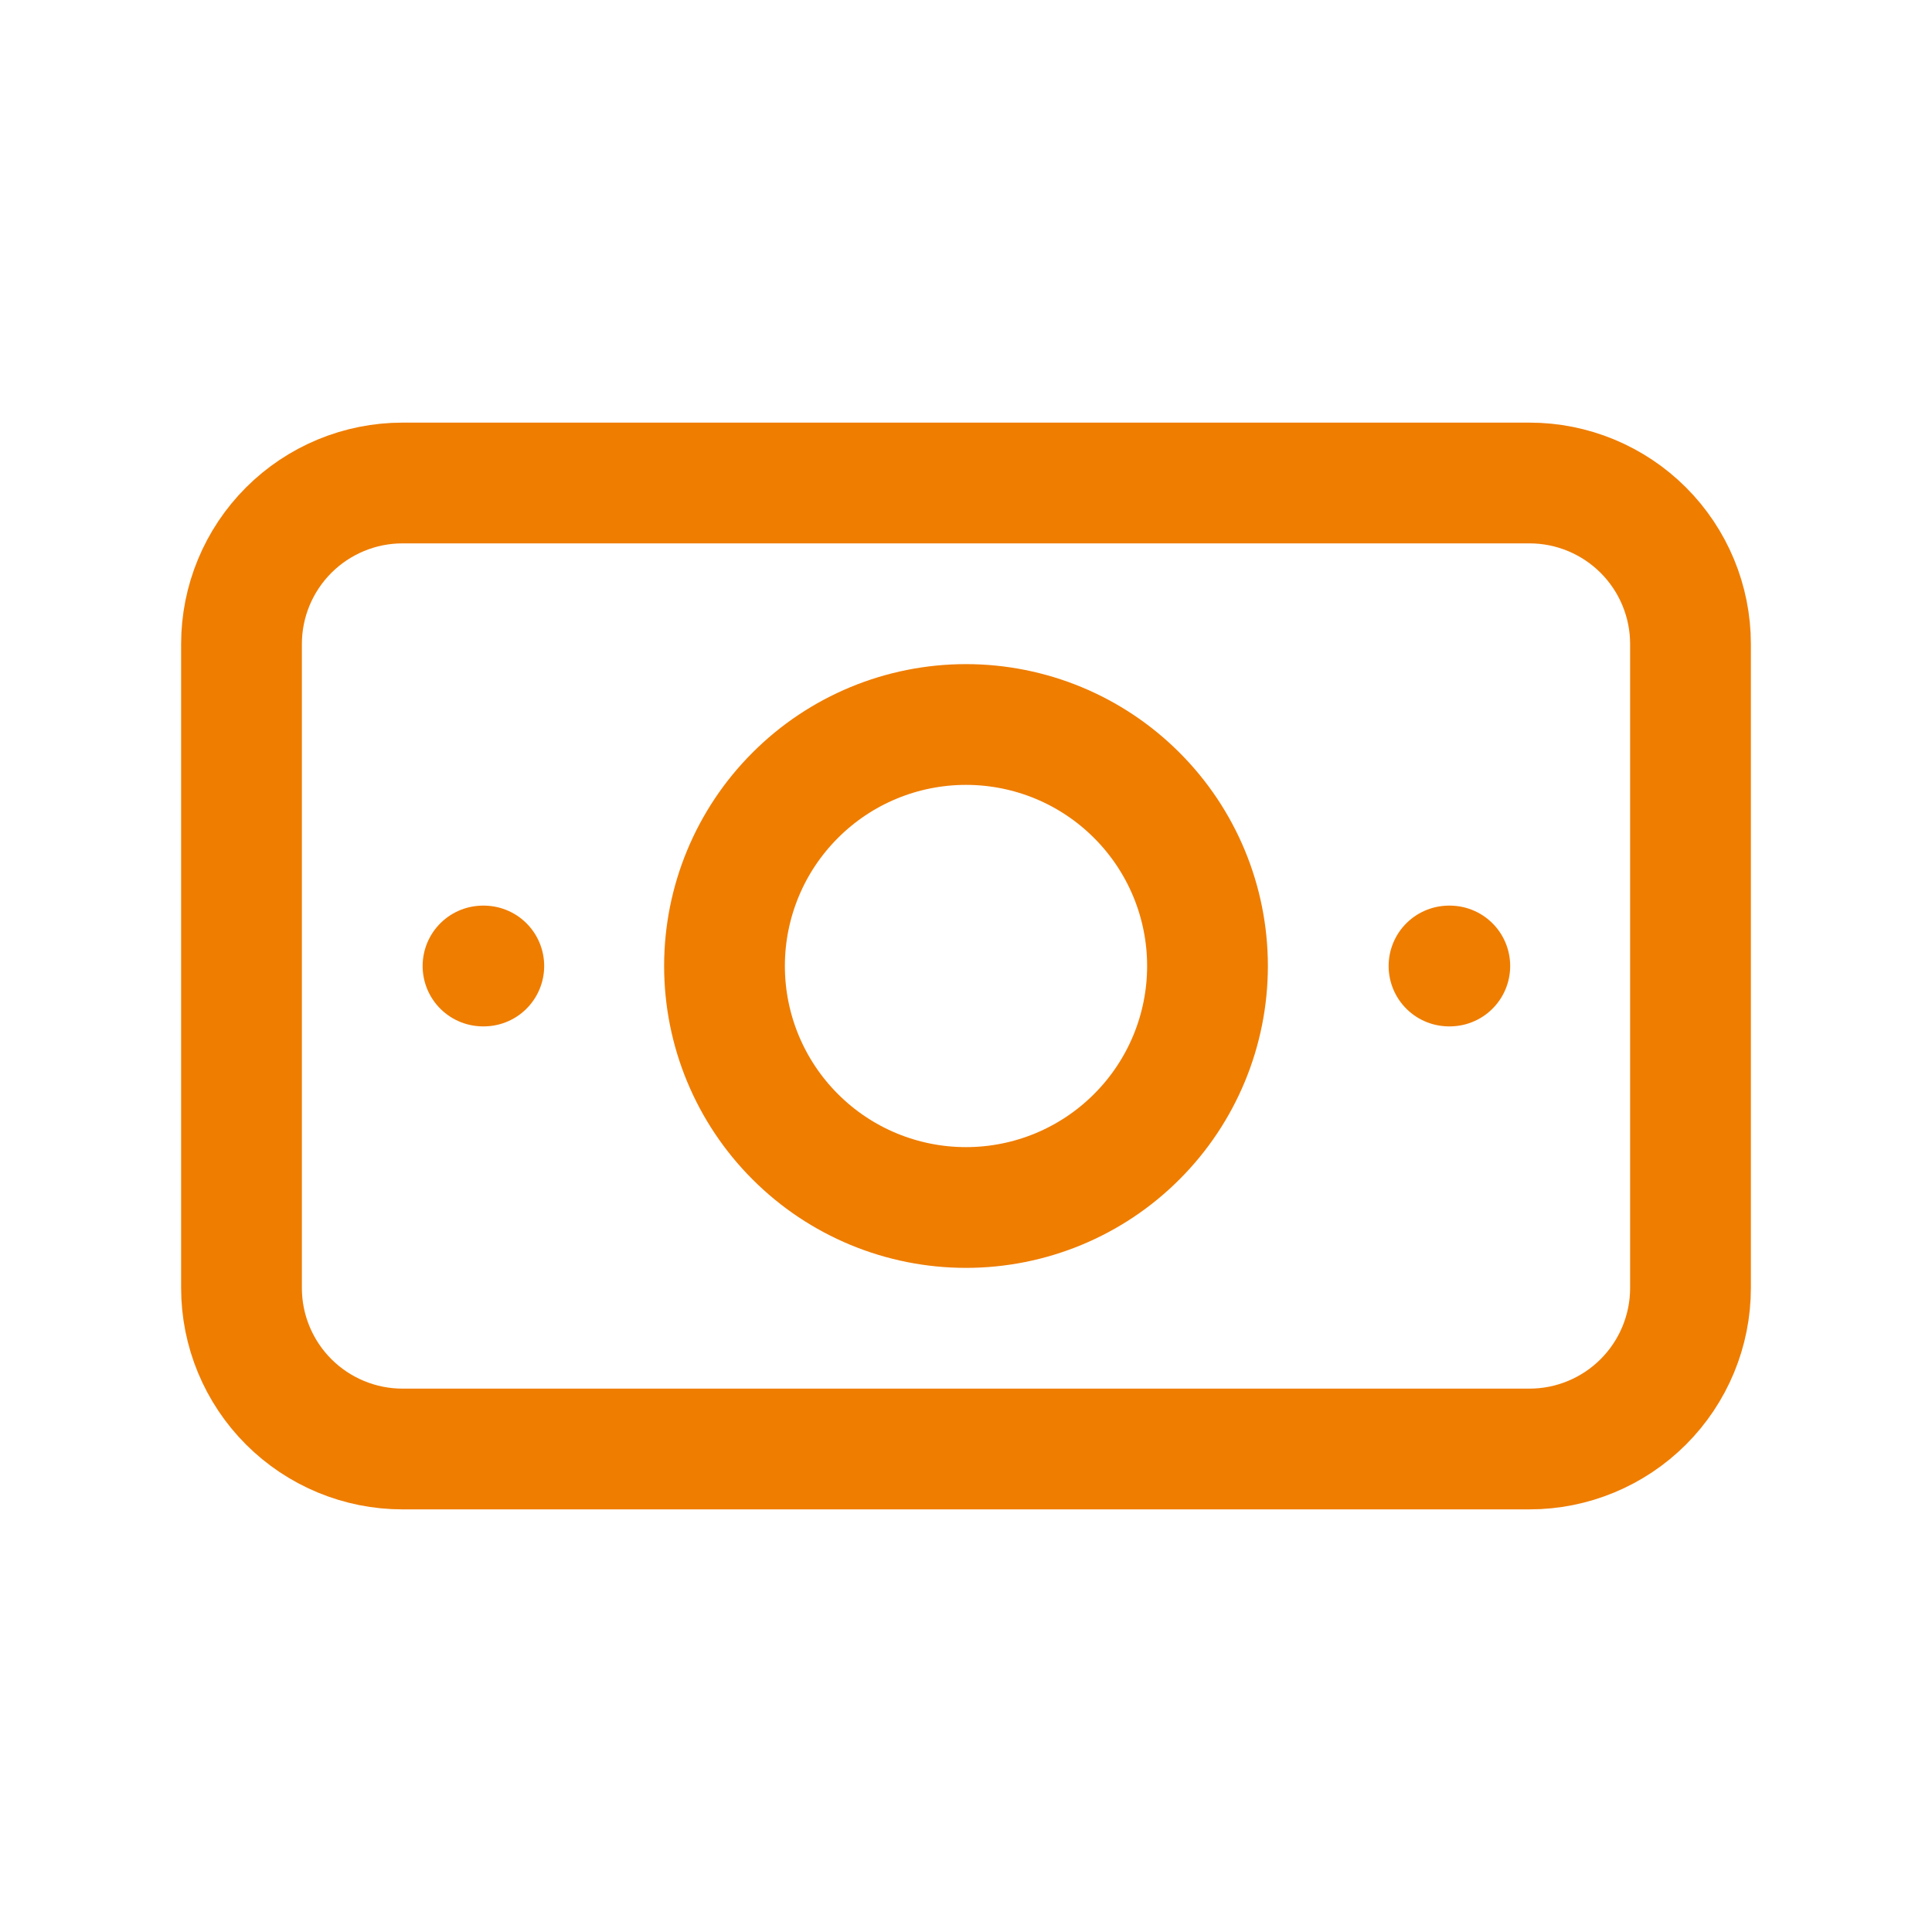
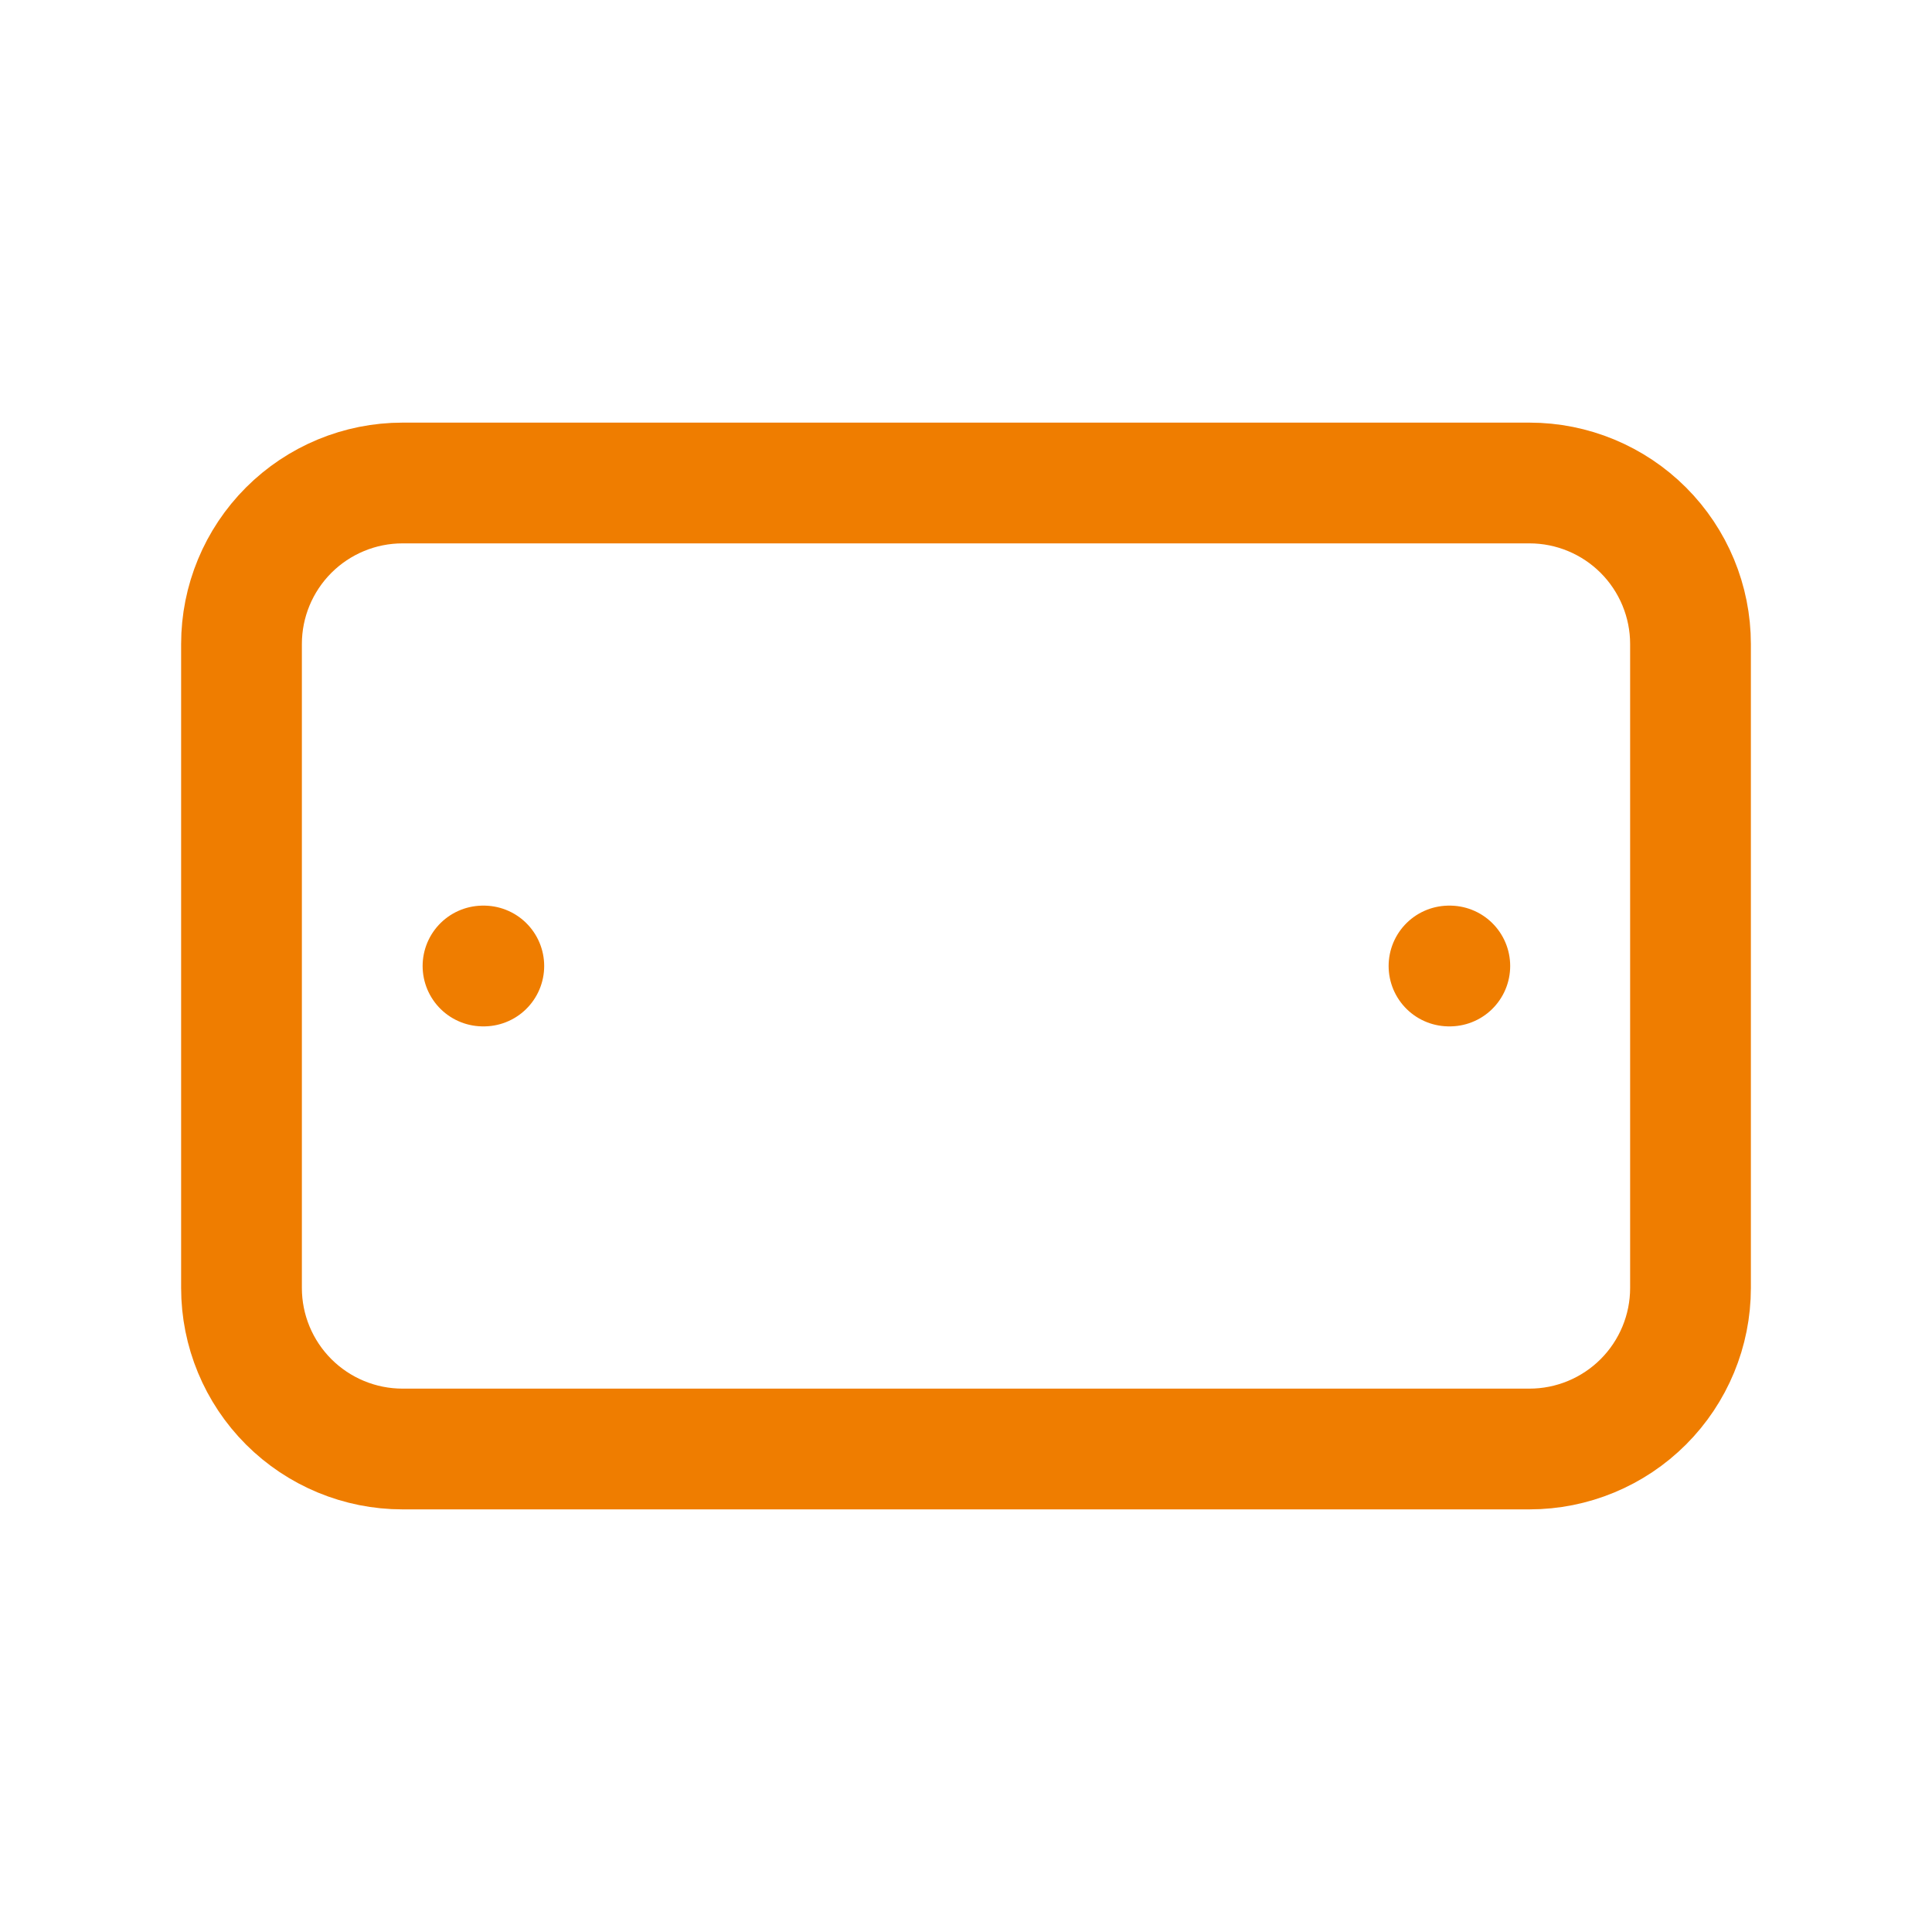
<svg xmlns="http://www.w3.org/2000/svg" width="24" height="24" viewBox="0 0 24 24" fill="none">
  <g clip-path="url(#clip0_1928_9292)">
-     <path d="M9 12C9 12.796 9.316 13.559 9.879 14.121C10.441 14.684 11.204 15 12 15C12.796 15 13.559 14.684 14.121 14.121C14.684 13.559 15 12.796 15 12C15 11.204 14.684 10.441 14.121 9.879C13.559 9.316 12.796 9 12 9C11.204 9 10.441 9.316 9.879 9.879C9.316 10.441 9 11.204 9 12Z" stroke="#EF7D00" stroke-width="1.5" stroke-linecap="round" stroke-linejoin="round" />
    <path d="M3 8C3 7.47 3.211 6.961 3.586 6.586C3.961 6.211 4.47 6 5 6H19C19.53 6 20.039 6.211 20.414 6.586C20.789 6.961 21 7.47 21 8V16C21 16.53 20.789 17.039 20.414 17.414C20.039 17.789 19.53 18 19 18H5C4.47 18 3.961 17.789 3.586 17.414C3.211 17.039 3 16.53 3 16V8Z" stroke="#EF7D00" stroke-width="1.5" stroke-linecap="round" stroke-linejoin="round" />
    <path d="M18 12H18.01" stroke="#EF7D00" stroke-width="1.5" stroke-linecap="round" stroke-linejoin="round" />
    <path d="M6 12H6.01" stroke="#EF7D00" stroke-width="1.5" stroke-linecap="round" stroke-linejoin="round" />
  </g>
  <defs>
    <clipPath id="clip0_1928_9292">
      <rect width="24" height="24" fill="white" />
    </clipPath>
  </defs>
</svg>